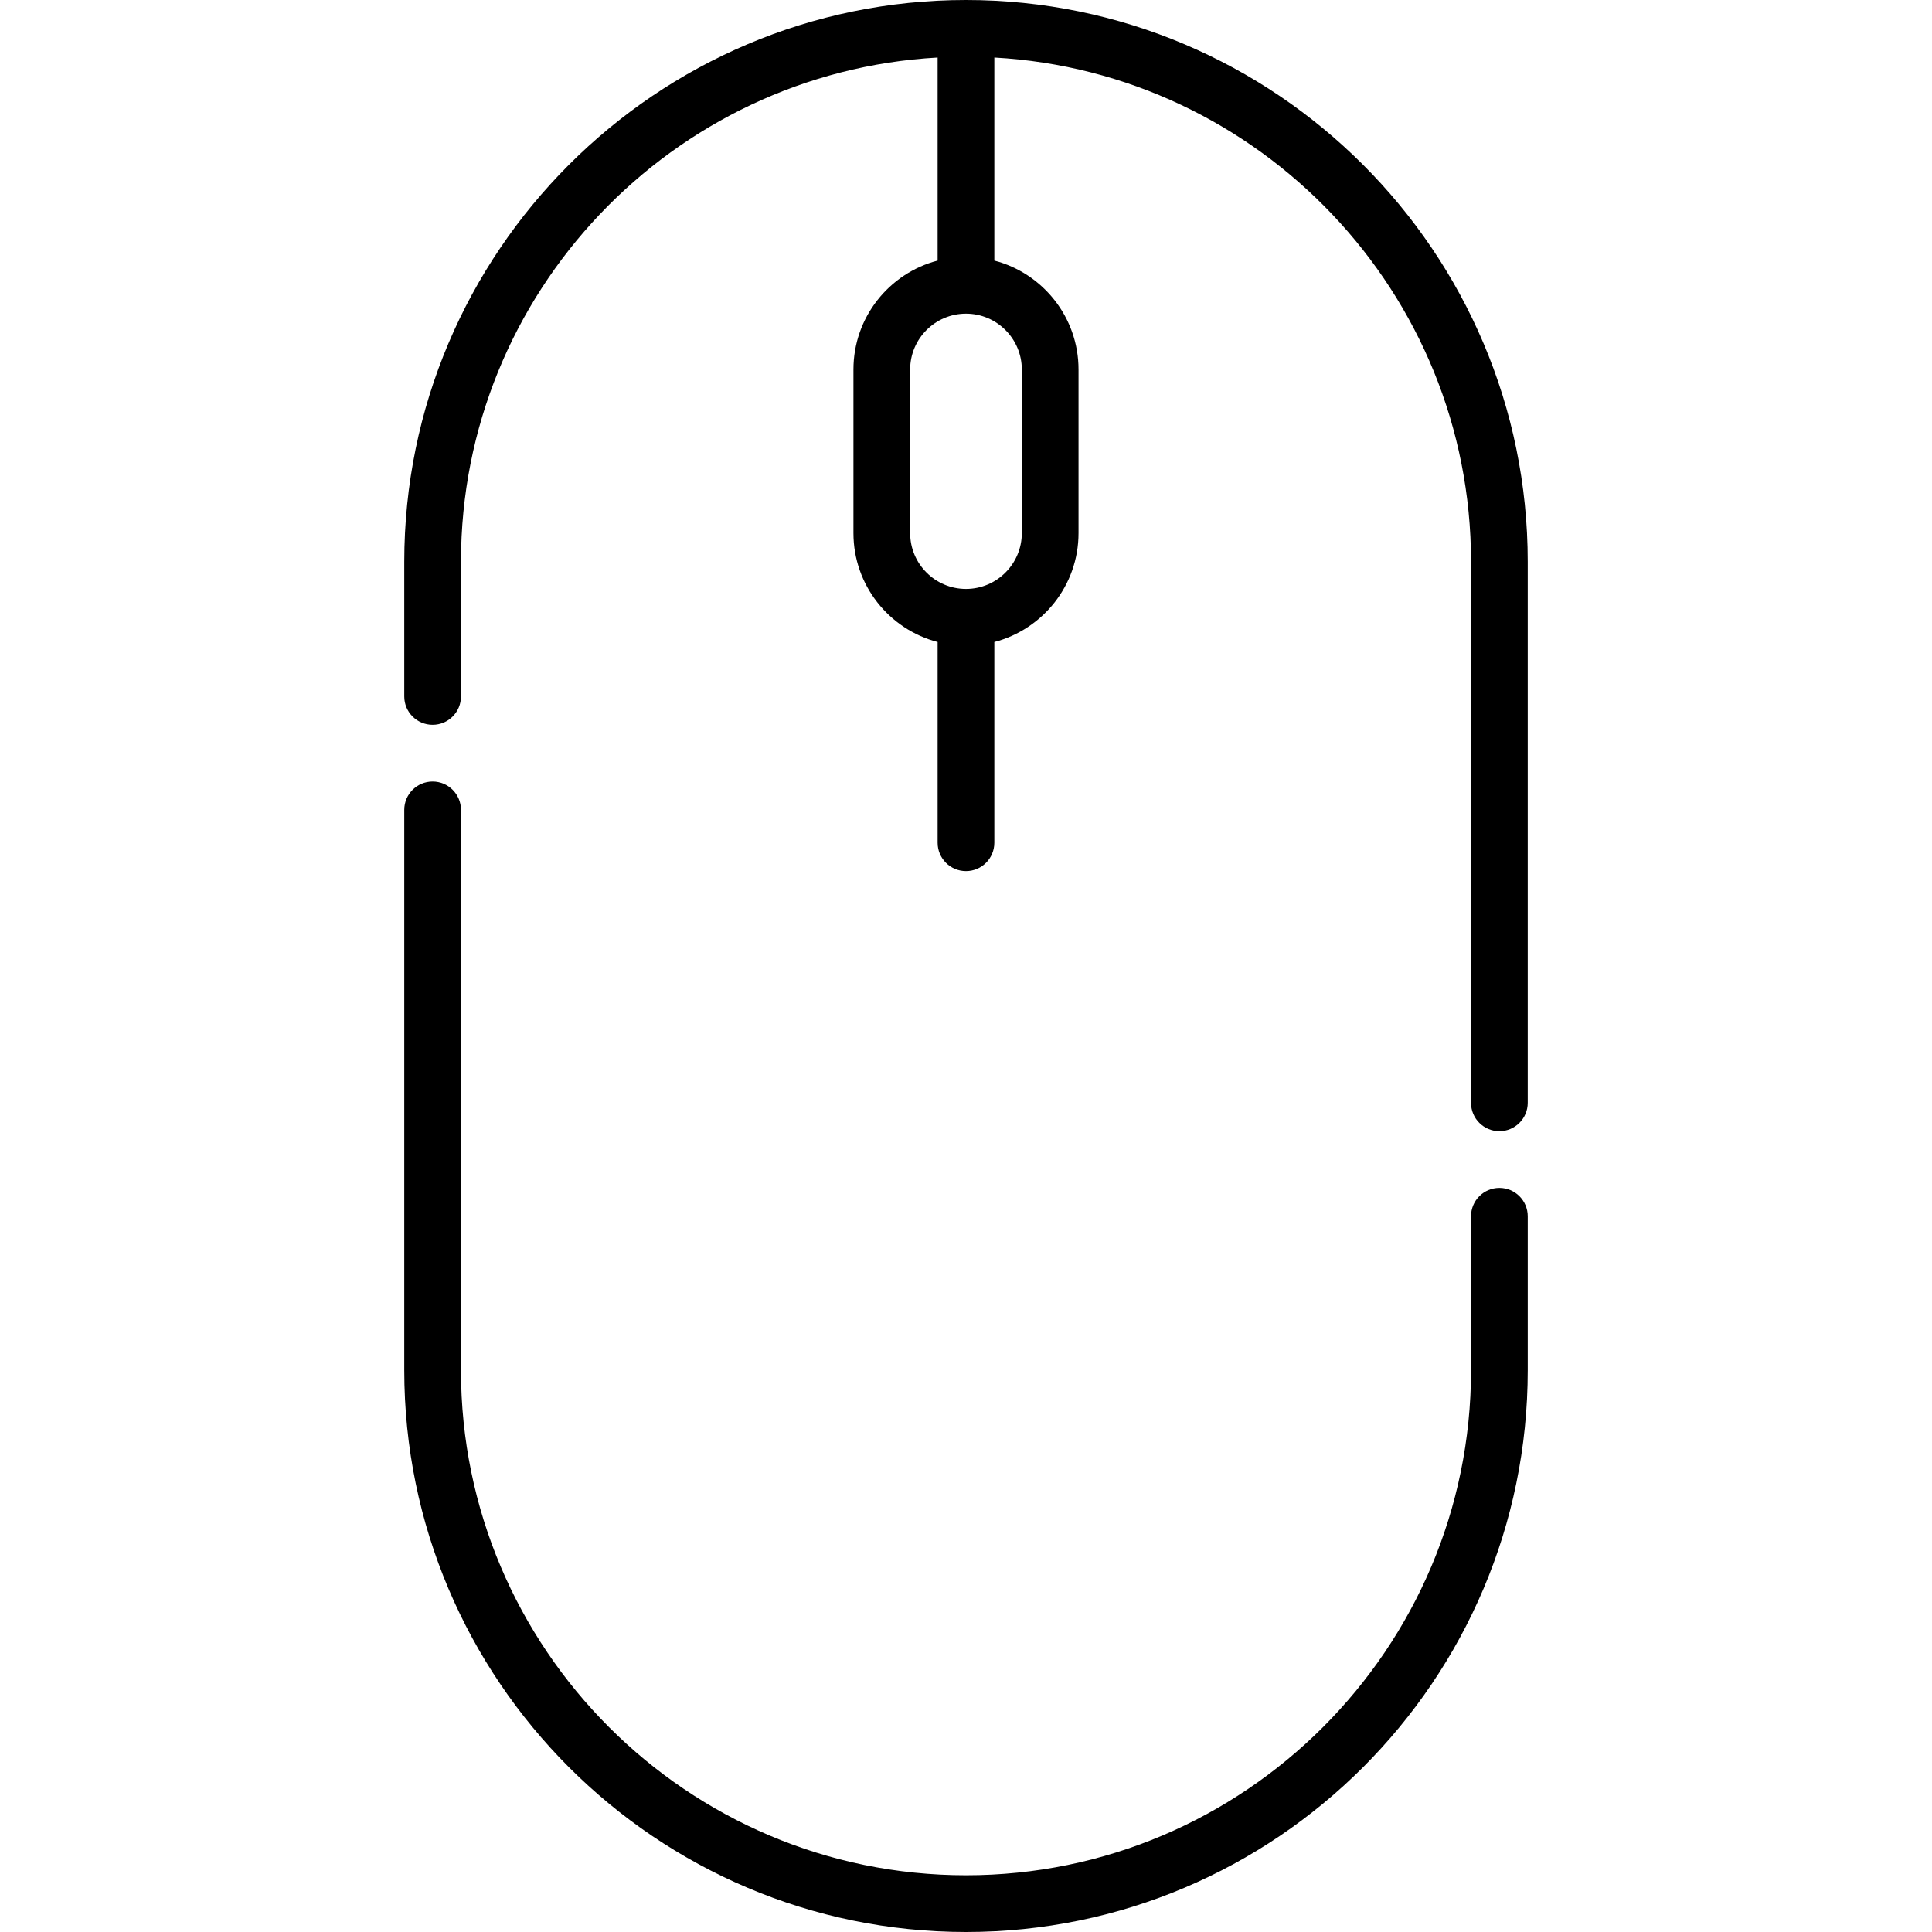
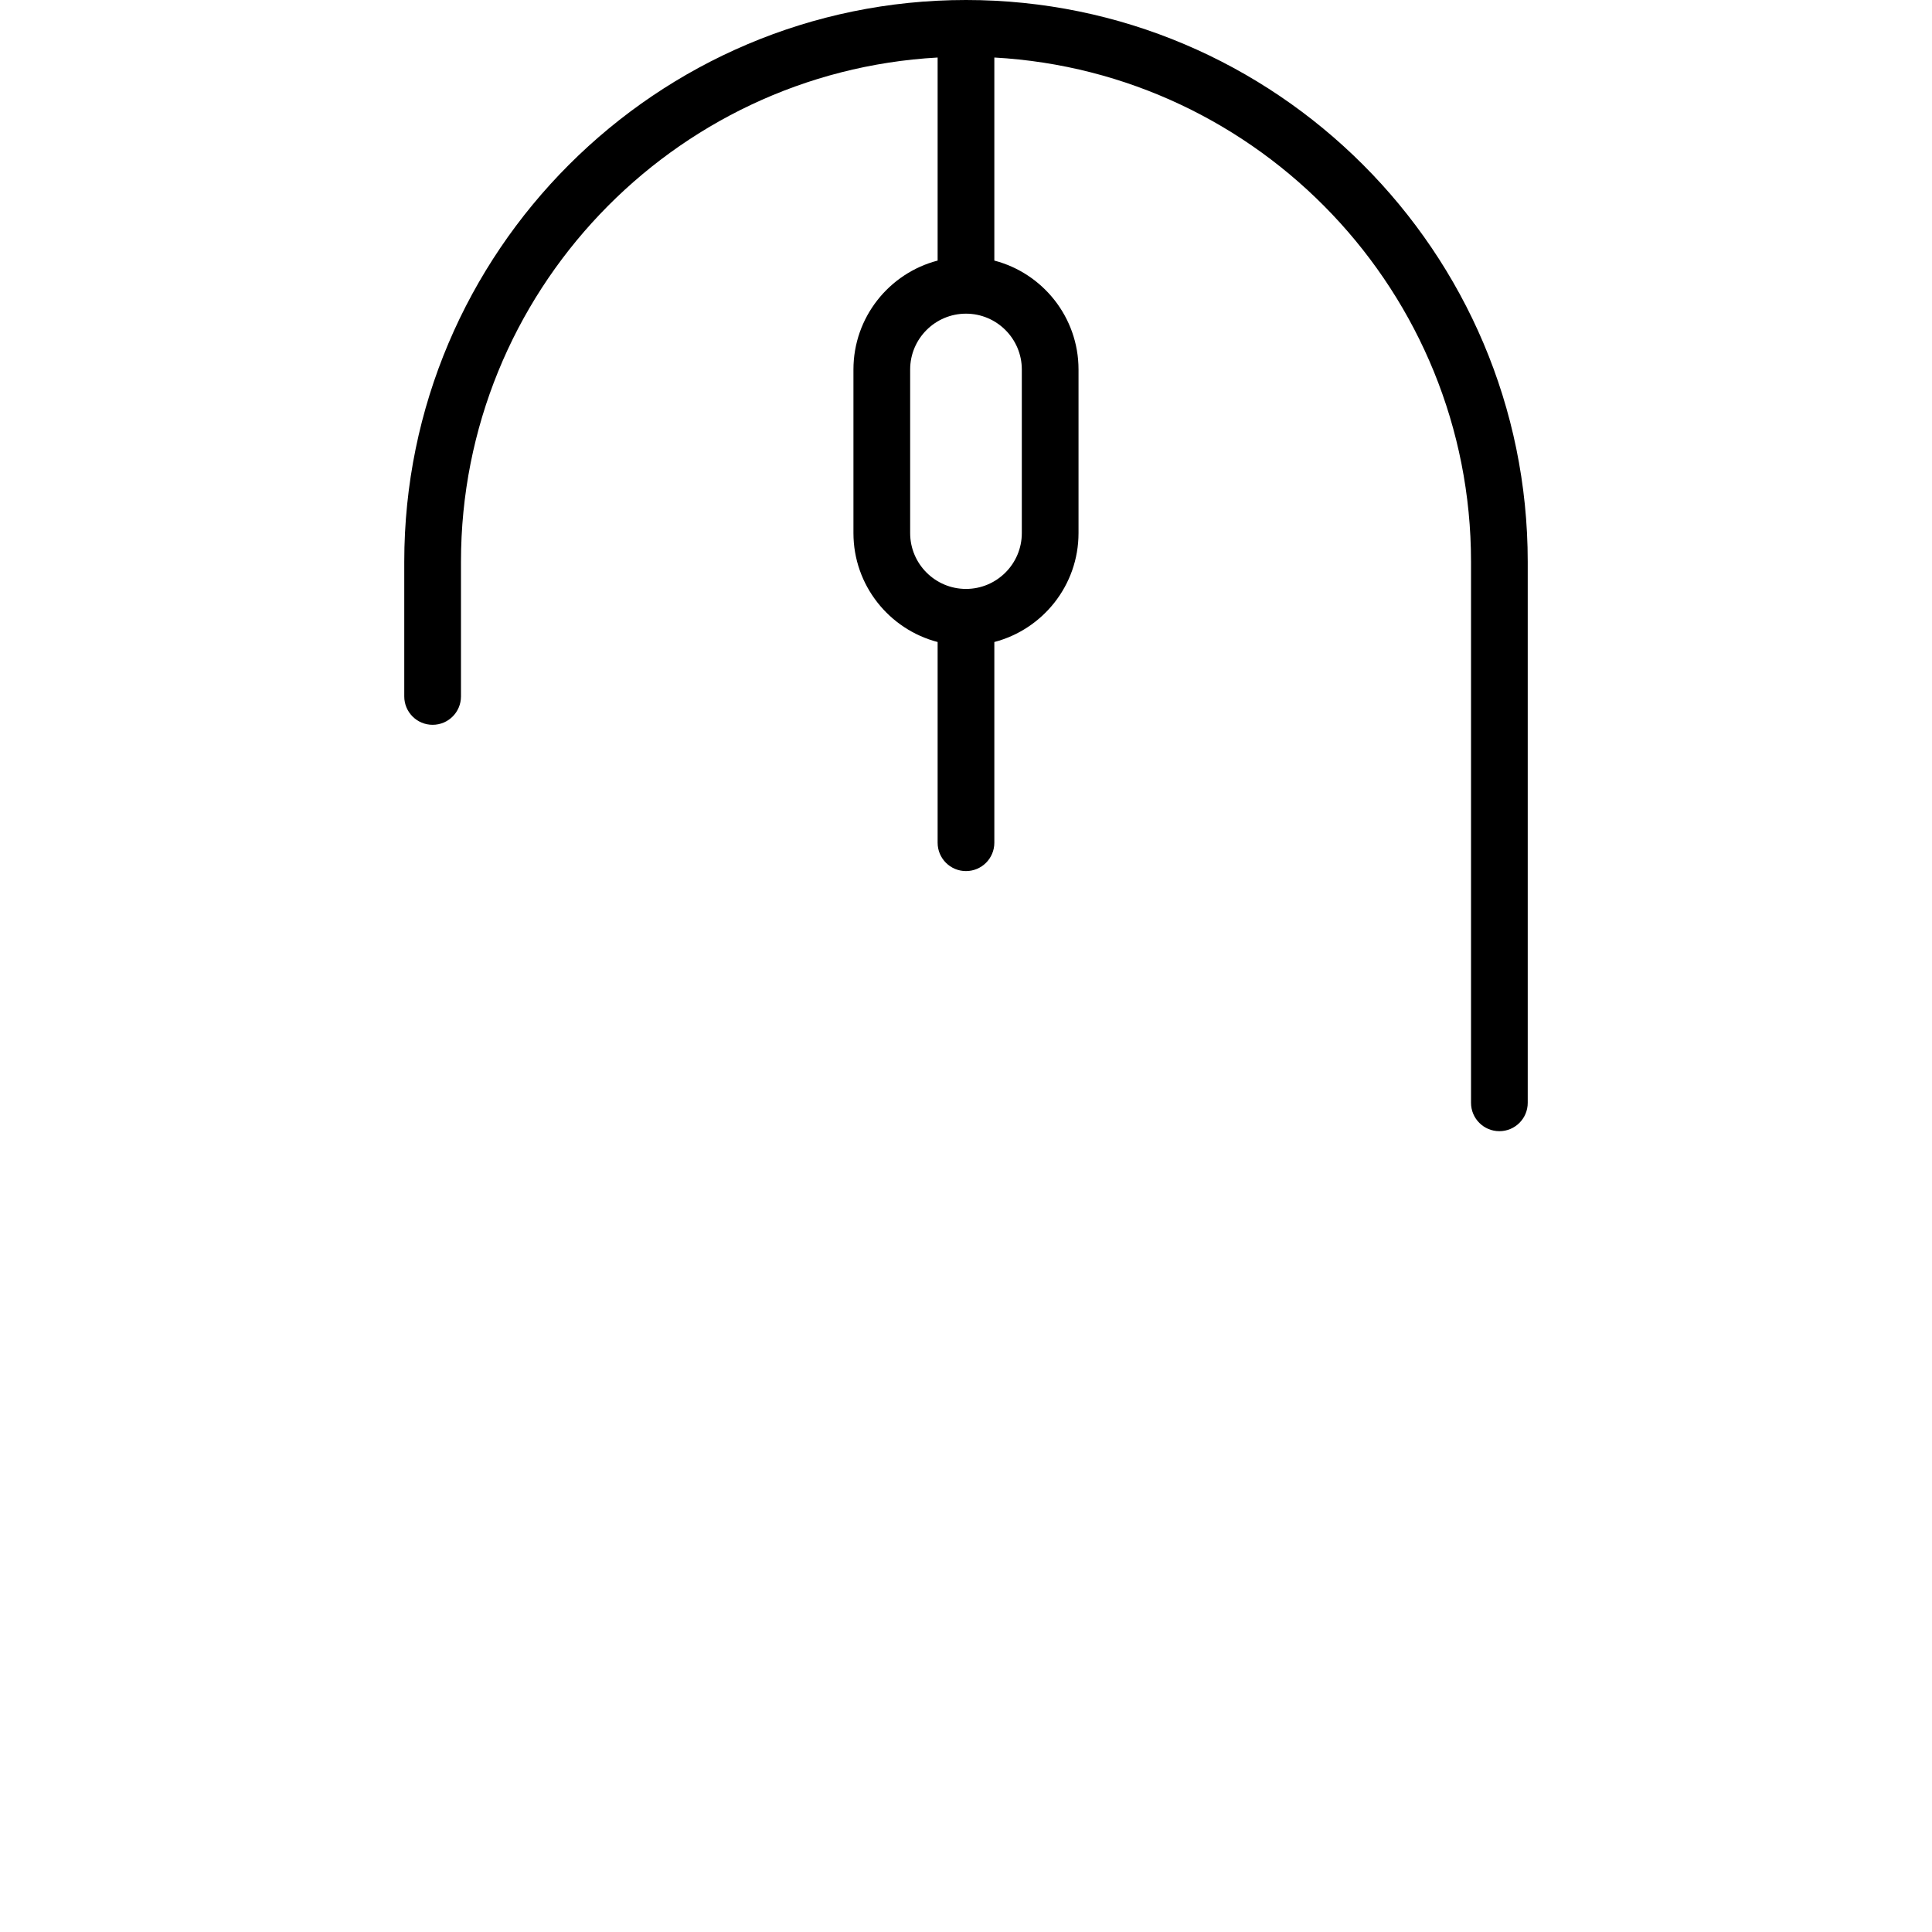
<svg xmlns="http://www.w3.org/2000/svg" id="Capa_1" enable-background="new 0 0 511 511" height="512" viewBox="0 0 511 511" width="512">
  <g>
-     <path d="m396.576 314.191c-4.143 0-7.5 3.358-7.5 7.5v40.733c0 73.654-59.922 133.576-133.576 133.576s-133.576-59.922-133.576-133.576v-148.215c0-4.142-3.357-7.5-7.5-7.5-4.142 0-7.5 3.358-7.5 7.5v148.215c0 81.925 66.651 148.576 148.576 148.576s148.576-66.651 148.576-148.576v-40.733c0-4.142-3.357-7.5-7.5-7.5z" />
    <path d="m255.5 0c-81.925 0-148.576 66.651-148.576 148.576v35.633c0 4.142 3.358 7.5 7.5 7.5 4.143 0 7.5-3.358 7.5-7.5v-35.633c0-71.135 55.896-129.455 126.072-133.361v53.707c-12.794 3.333-22.266 14.984-22.266 28.807v43.271c0 13.823 9.472 25.474 22.266 28.807v53.09c0 4.142 3.357 7.5 7.5 7.5s7.5-3.358 7.5-7.5v-53.09c12.794-3.333 22.266-14.984 22.266-28.807v-43.271c0-13.823-9.472-25.474-22.266-28.807v-53.708c70.18 3.902 126.08 62.223 126.08 133.361v143.115c0 4.142 3.357 7.5 7.5 7.5s7.5-3.358 7.5-7.5v-143.114c0-81.925-66.651-148.576-148.576-148.576zm14.762 97.729v43.271c0 8.142-6.624 14.766-14.766 14.766s-14.766-6.624-14.766-14.766v-43.271c0-8.142 6.624-14.766 14.766-14.766s14.766 6.624 14.766 14.766z" />
  </g>
</svg>